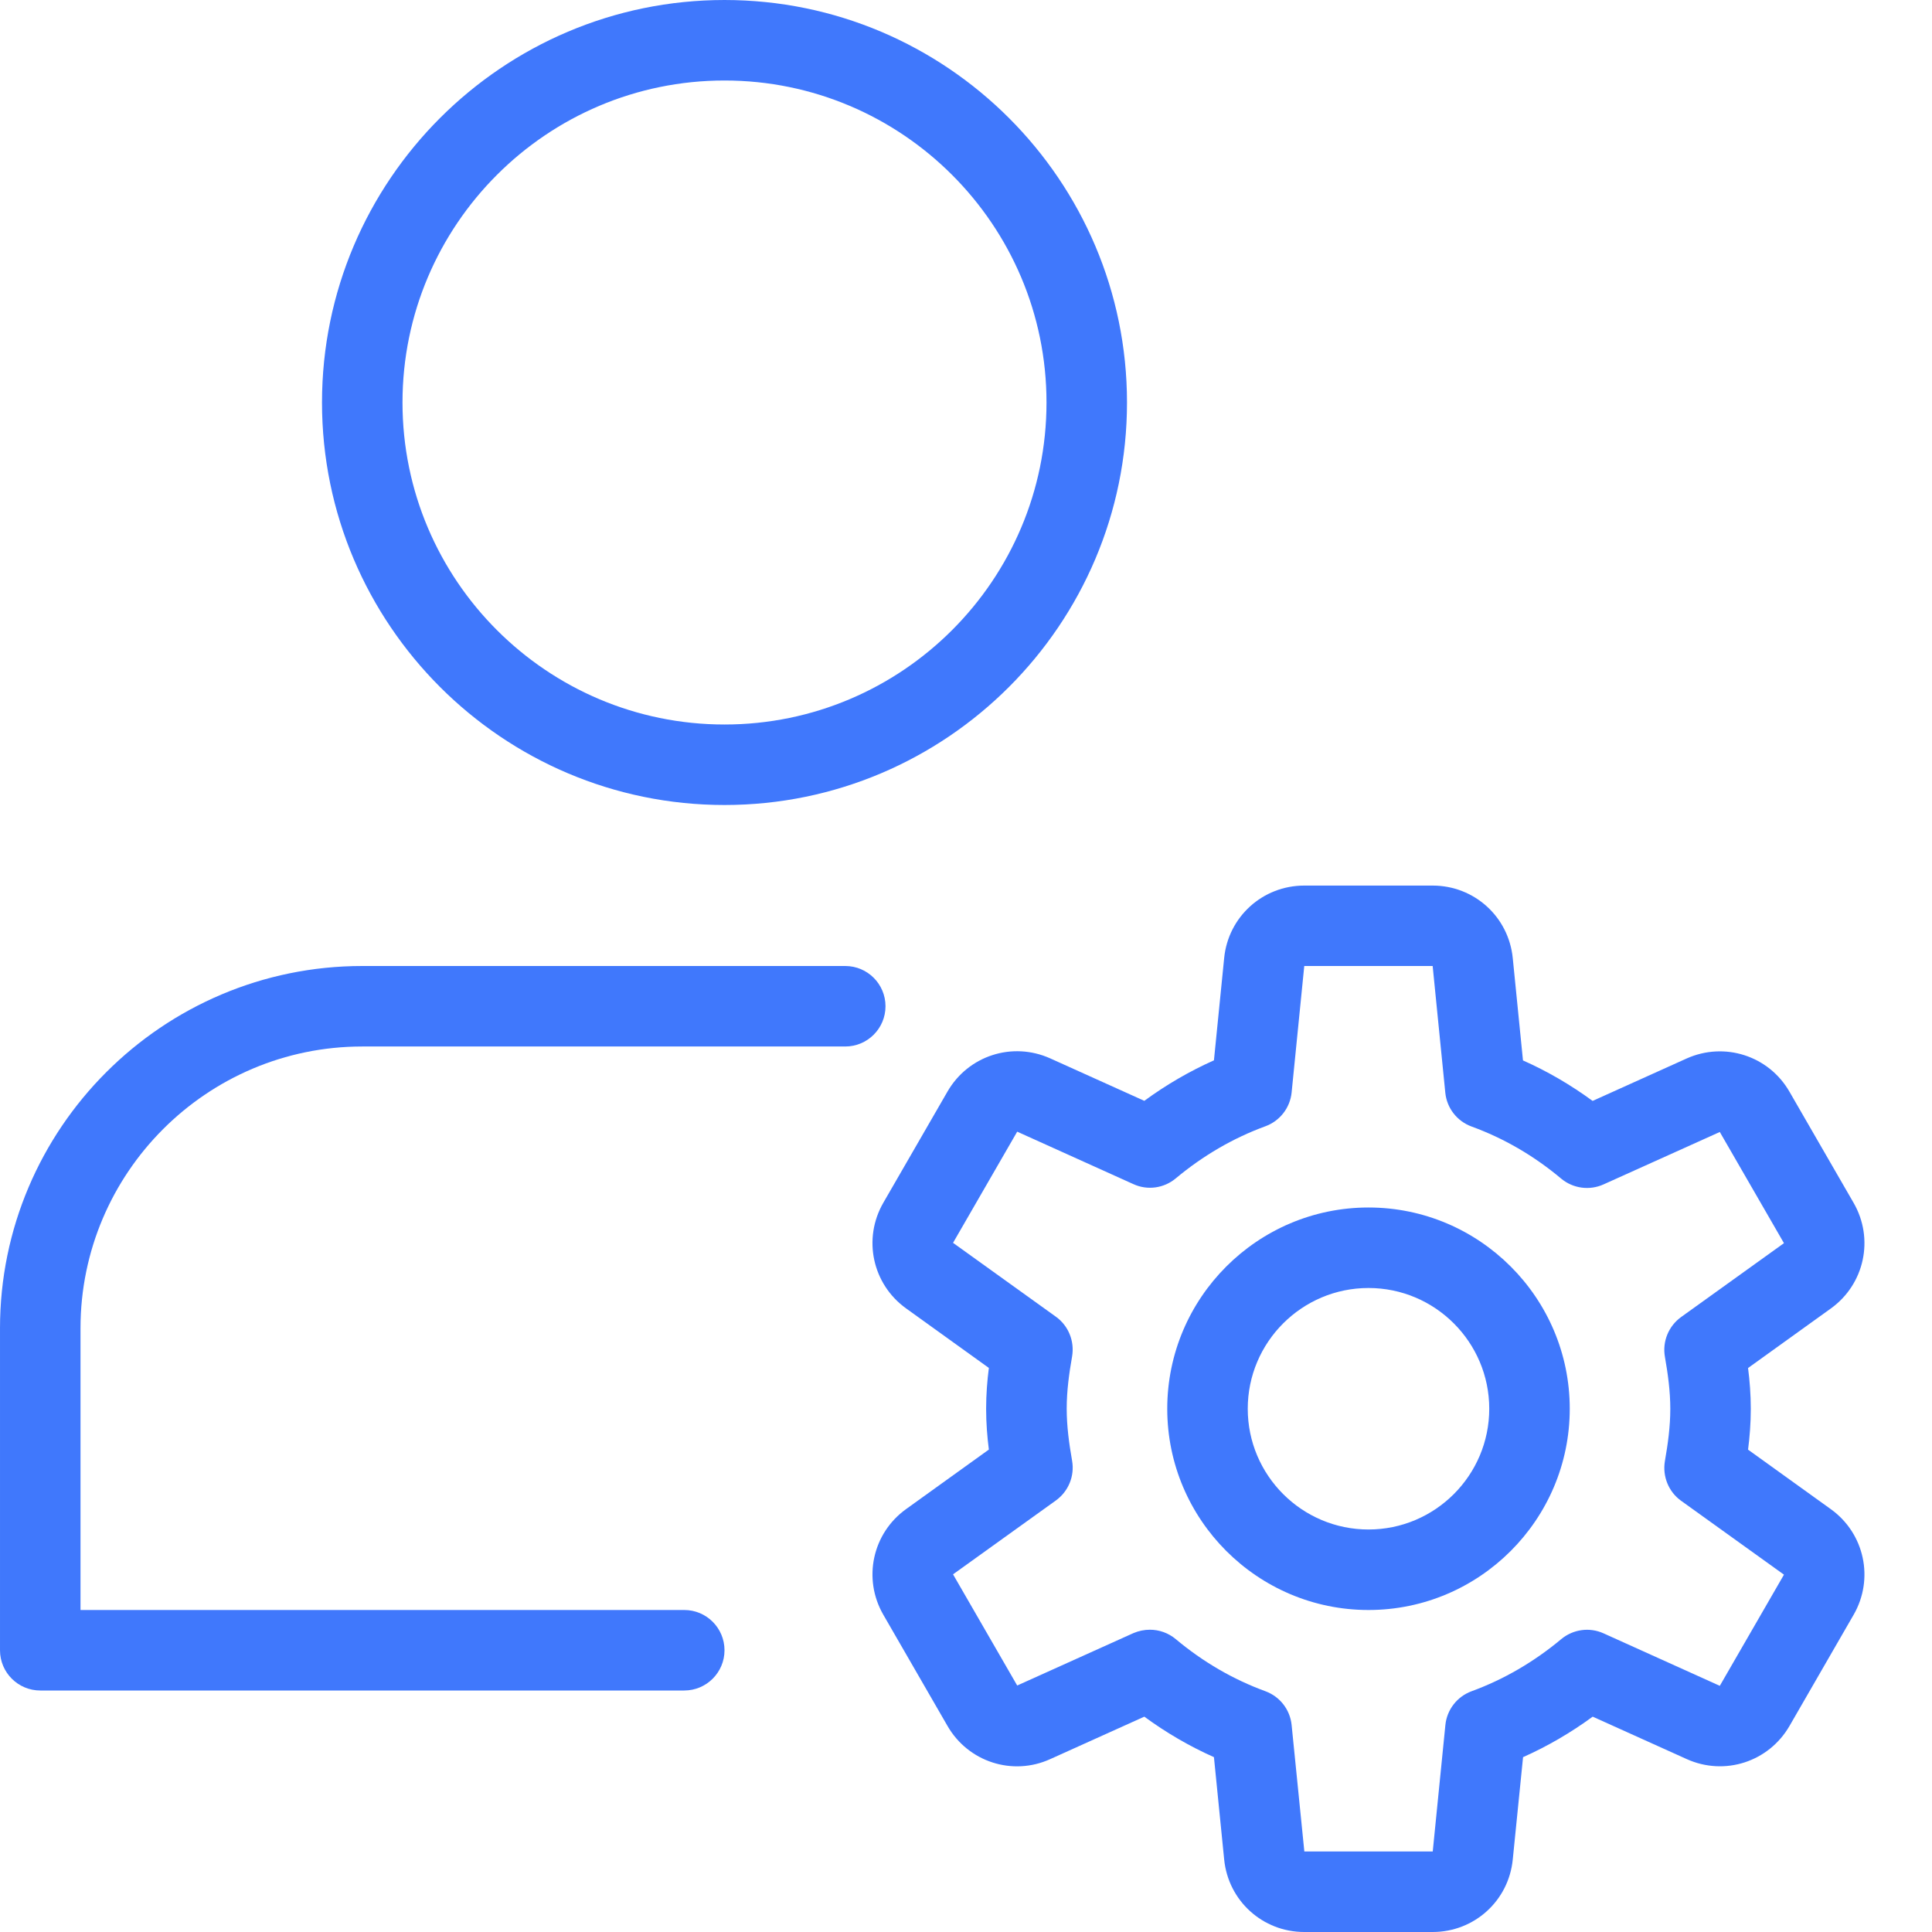
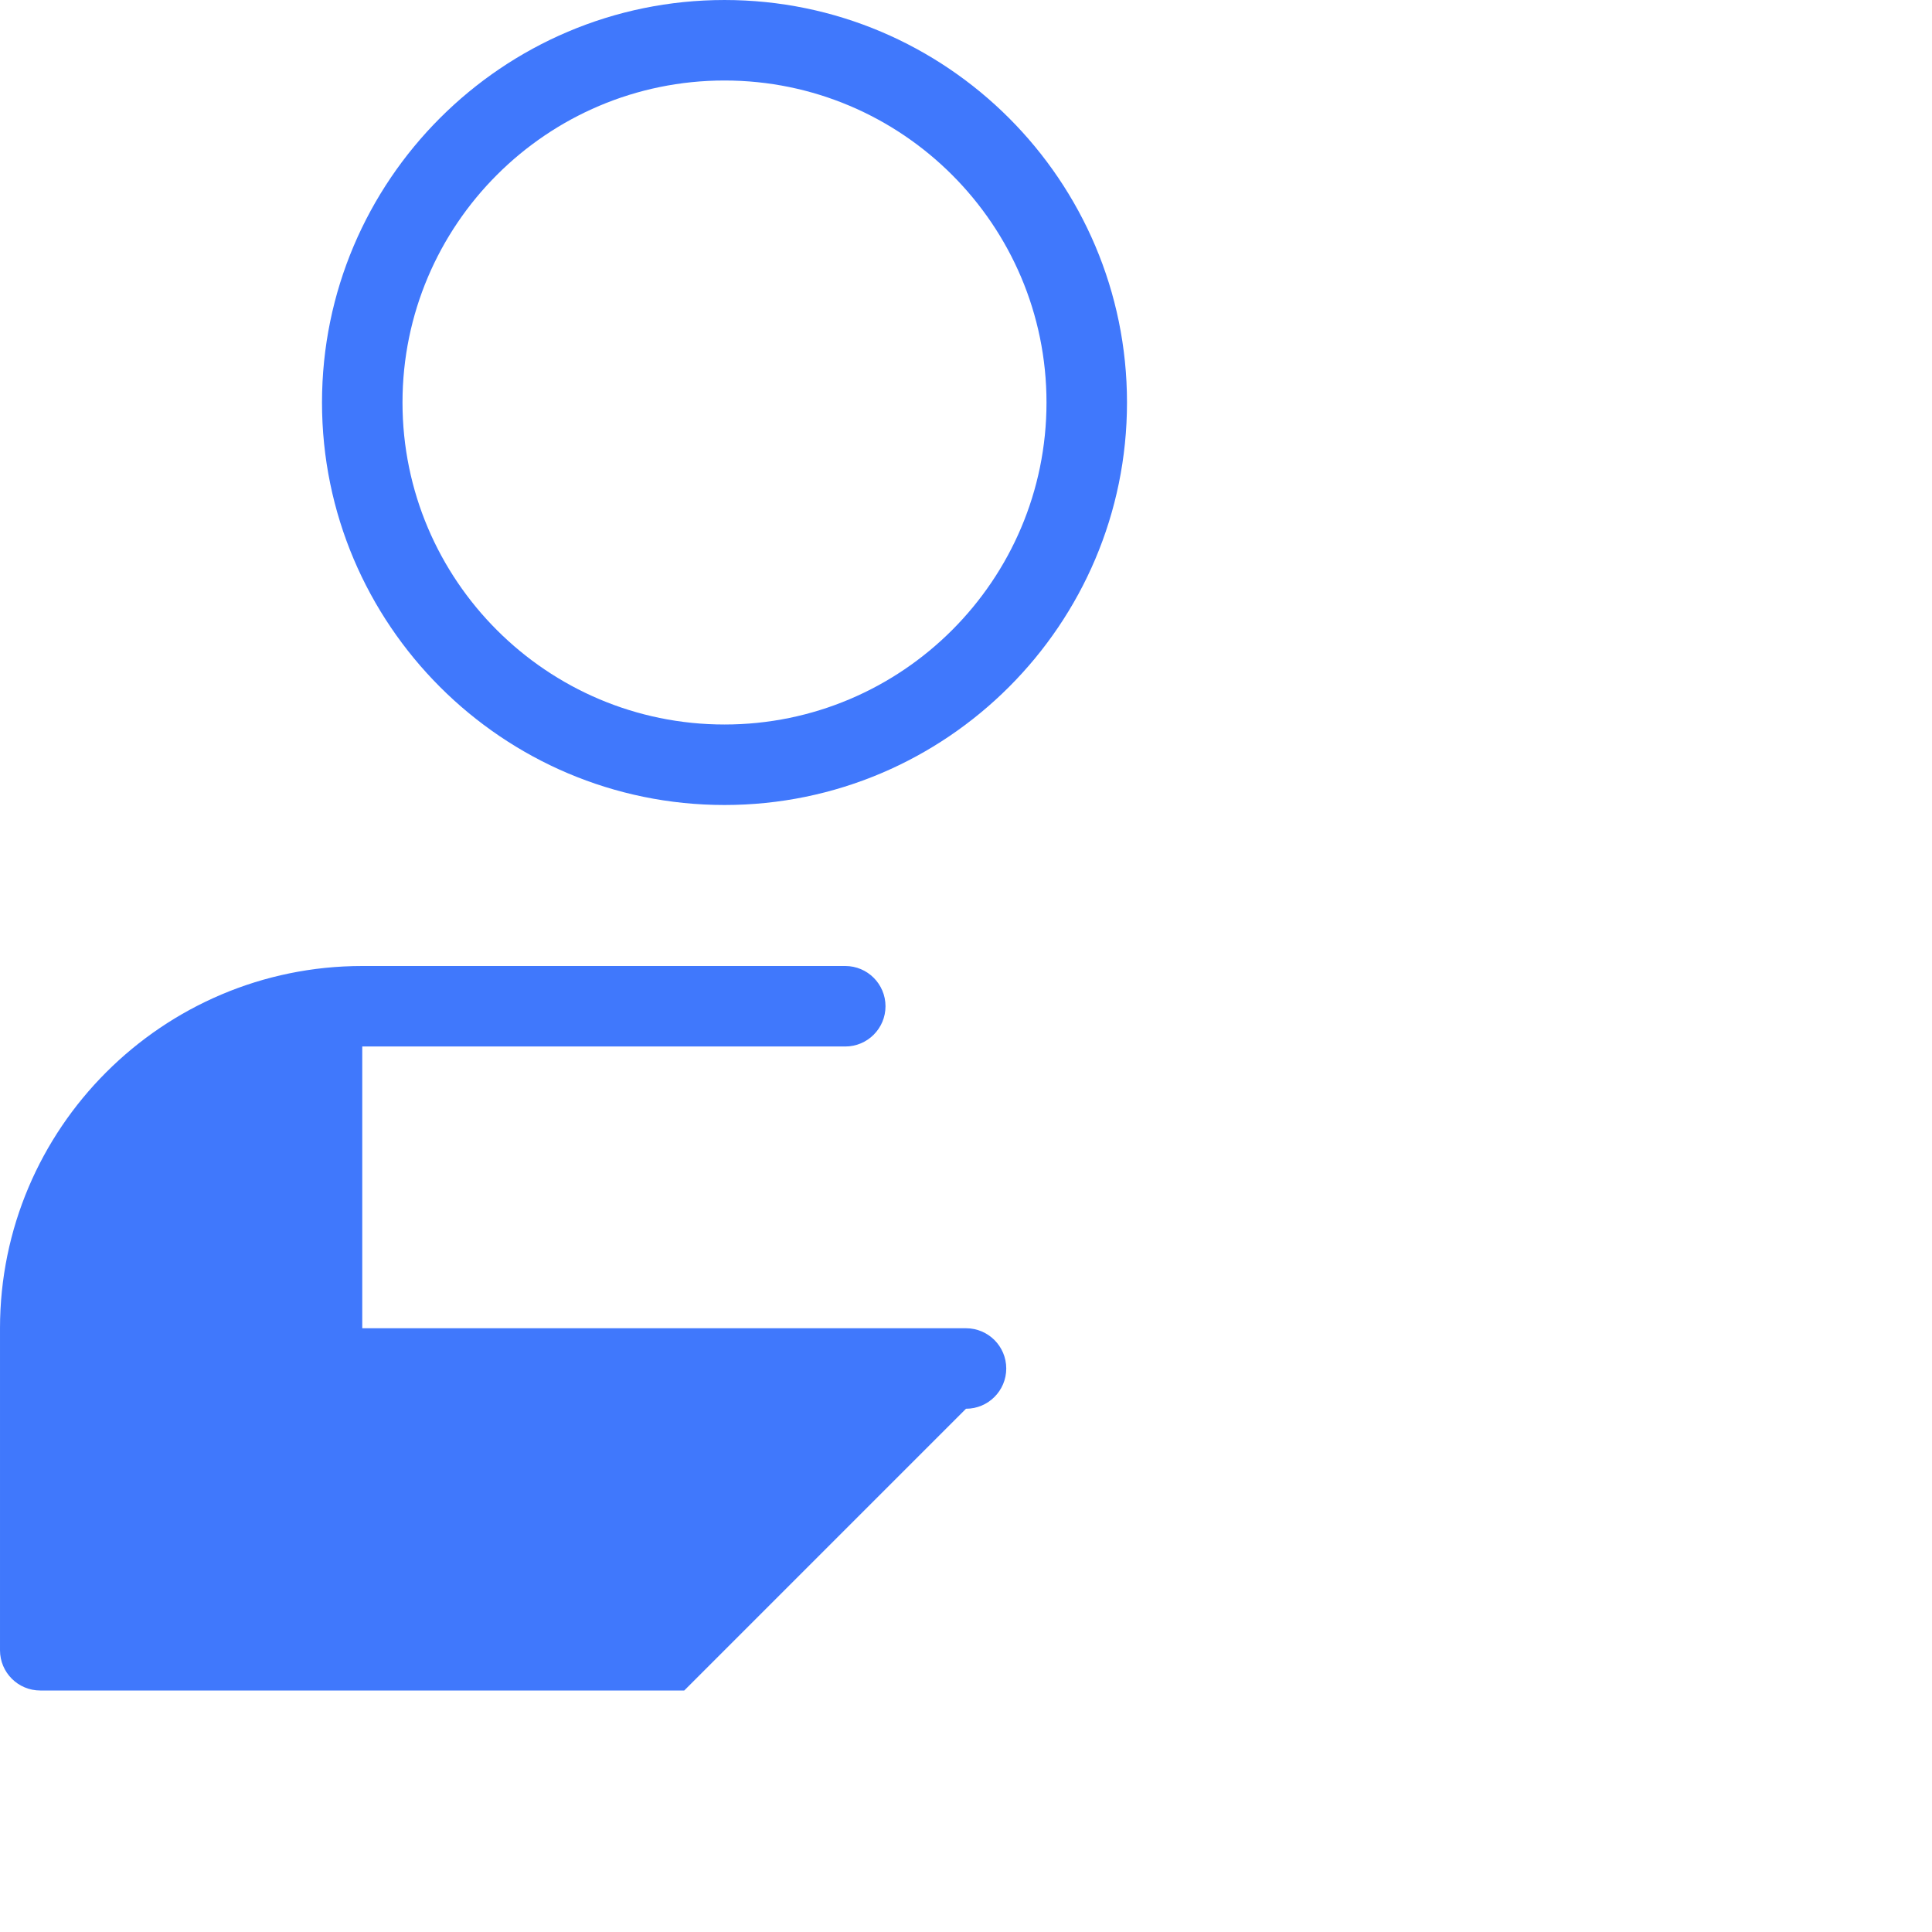
<svg xmlns="http://www.w3.org/2000/svg" version="1.1" width="512" height="512" x="0" y="0" viewBox="0 0 24 24" style="enable-background:new 0 0 512 512" xml:space="preserve" class="">
  <g>
    <g>
      <path d="m9 10c-2.757 0-5-2.243-5-5s2.243-5 5-5 5 2.243 5 5-2.243 5-5 5zm0-9c-2.206 0-4 1.794-4 4s1.794 4 4 4 4-1.794 4-4-1.794-4-4-4z" fill="#4078fc" data-original="#000000" style="" class="" />
    </g>
    <g>
-       <path d="m8.5 21h-8c-.276 0-.5-.224-.5-.5v-4c0-2.481 2.019-4.5 4.5-4.5h6c.276 0 .5.224.5.5s-.224.5-.5.5h-6c-1.93 0-3.5 1.57-3.5 3.5v3.5h7.5c.276 0 .5.224.5.5s-.224.5-.5.5z" fill="#4078fc" data-original="#000000" style="" class="" />
+       <path d="m8.5 21h-8c-.276 0-.5-.224-.5-.5v-4c0-2.481 2.019-4.5 4.5-4.5h6c.276 0 .5.224.5.5s-.224.5-.5.5h-6v3.5h7.5c.276 0 .5.224.5.5s-.224.5-.5.5z" fill="#4078fc" data-original="#000000" style="" class="" />
    </g>
    <g>
      <g>
-         <path d="m17 20c-1.378 0-2.5-1.122-2.5-2.5s1.122-2.5 2.5-2.5 2.5 1.122 2.5 2.5-1.122 2.5-2.5 2.5zm0-4c-.827 0-1.5.673-1.5 1.5s.673 1.5 1.5 1.5 1.5-.673 1.5-1.5-.673-1.5-1.5-1.5z" fill="#4078fc" data-original="#000000" style="" class="" />
-       </g>
+         </g>
      <g>
-         <path d="m17.797 24h-1.595c-.516 0-.944-.387-.995-.901l-.127-1.271c-.303-.135-.592-.303-.865-.503l-1.168.527c-.469.214-1.02.035-1.277-.412l-.797-1.381c-.258-.447-.136-1.011.282-1.312l1.029-.74c-.02-.155-.034-.327-.034-.507s.014-.353.034-.507l-1.029-.74c-.418-.301-.54-.865-.282-1.312l.797-1.381c.258-.447.806-.624 1.277-.412l1.168.527c.273-.2.562-.368.865-.503l.127-1.271c.051-.513.479-.9.995-.9h1.595c.516 0 .944.387.995.901l.127 1.271c.304.135.593.304.865.503l1.168-.527c.471-.211 1.02-.034 1.277.412l.797 1.381c.258.447.136 1.011-.282 1.312l-1.029.74c.02.155.034.327.034.507s-.014.353-.034.507l1.029.74c.418.301.54.865.282 1.312l-.796 1.38c-.258.446-.805.625-1.277.412l-1.168-.527c-.273.2-.562.368-.865.503l-.128 1.272c-.051.513-.479.9-.995.9zm-3.512-3.755c.115 0 .229.04.321.117.339.284.714.501 1.113.647.18.066.307.229.326.42l.158 1.571h1.595l.157-1.571c.019-.191.146-.354.326-.42.399-.146.774-.364 1.113-.647.148-.123.352-.151.526-.072l1.444.652.797-1.381-1.278-.918c-.156-.112-.233-.304-.201-.493.037-.211.067-.426.067-.648s-.03-.437-.067-.648c-.033-.189.045-.38.201-.493l1.278-.918-.797-1.381-1.444.651c-.175.079-.379.051-.527-.072-.338-.284-.712-.501-1.113-.647-.18-.066-.307-.229-.326-.42l-.157-1.574h-1.595l-.157 1.571c-.019.191-.146.354-.326.42-.399.146-.774.364-1.113.647-.147.123-.351.152-.526.072l-1.444-.652-.797 1.381 1.278.918c.156.112.233.304.201.493-.037.211-.067.426-.067.648s.03.437.067.648c.033.189-.045.38-.201.493l-1.278.918.797 1.381 1.444-.651c.066-.028.135-.042.205-.042z" fill="#4078fc" data-original="#000000" style="" class="" />
-       </g>
+         </g>
    </g>
  </g>
</svg>